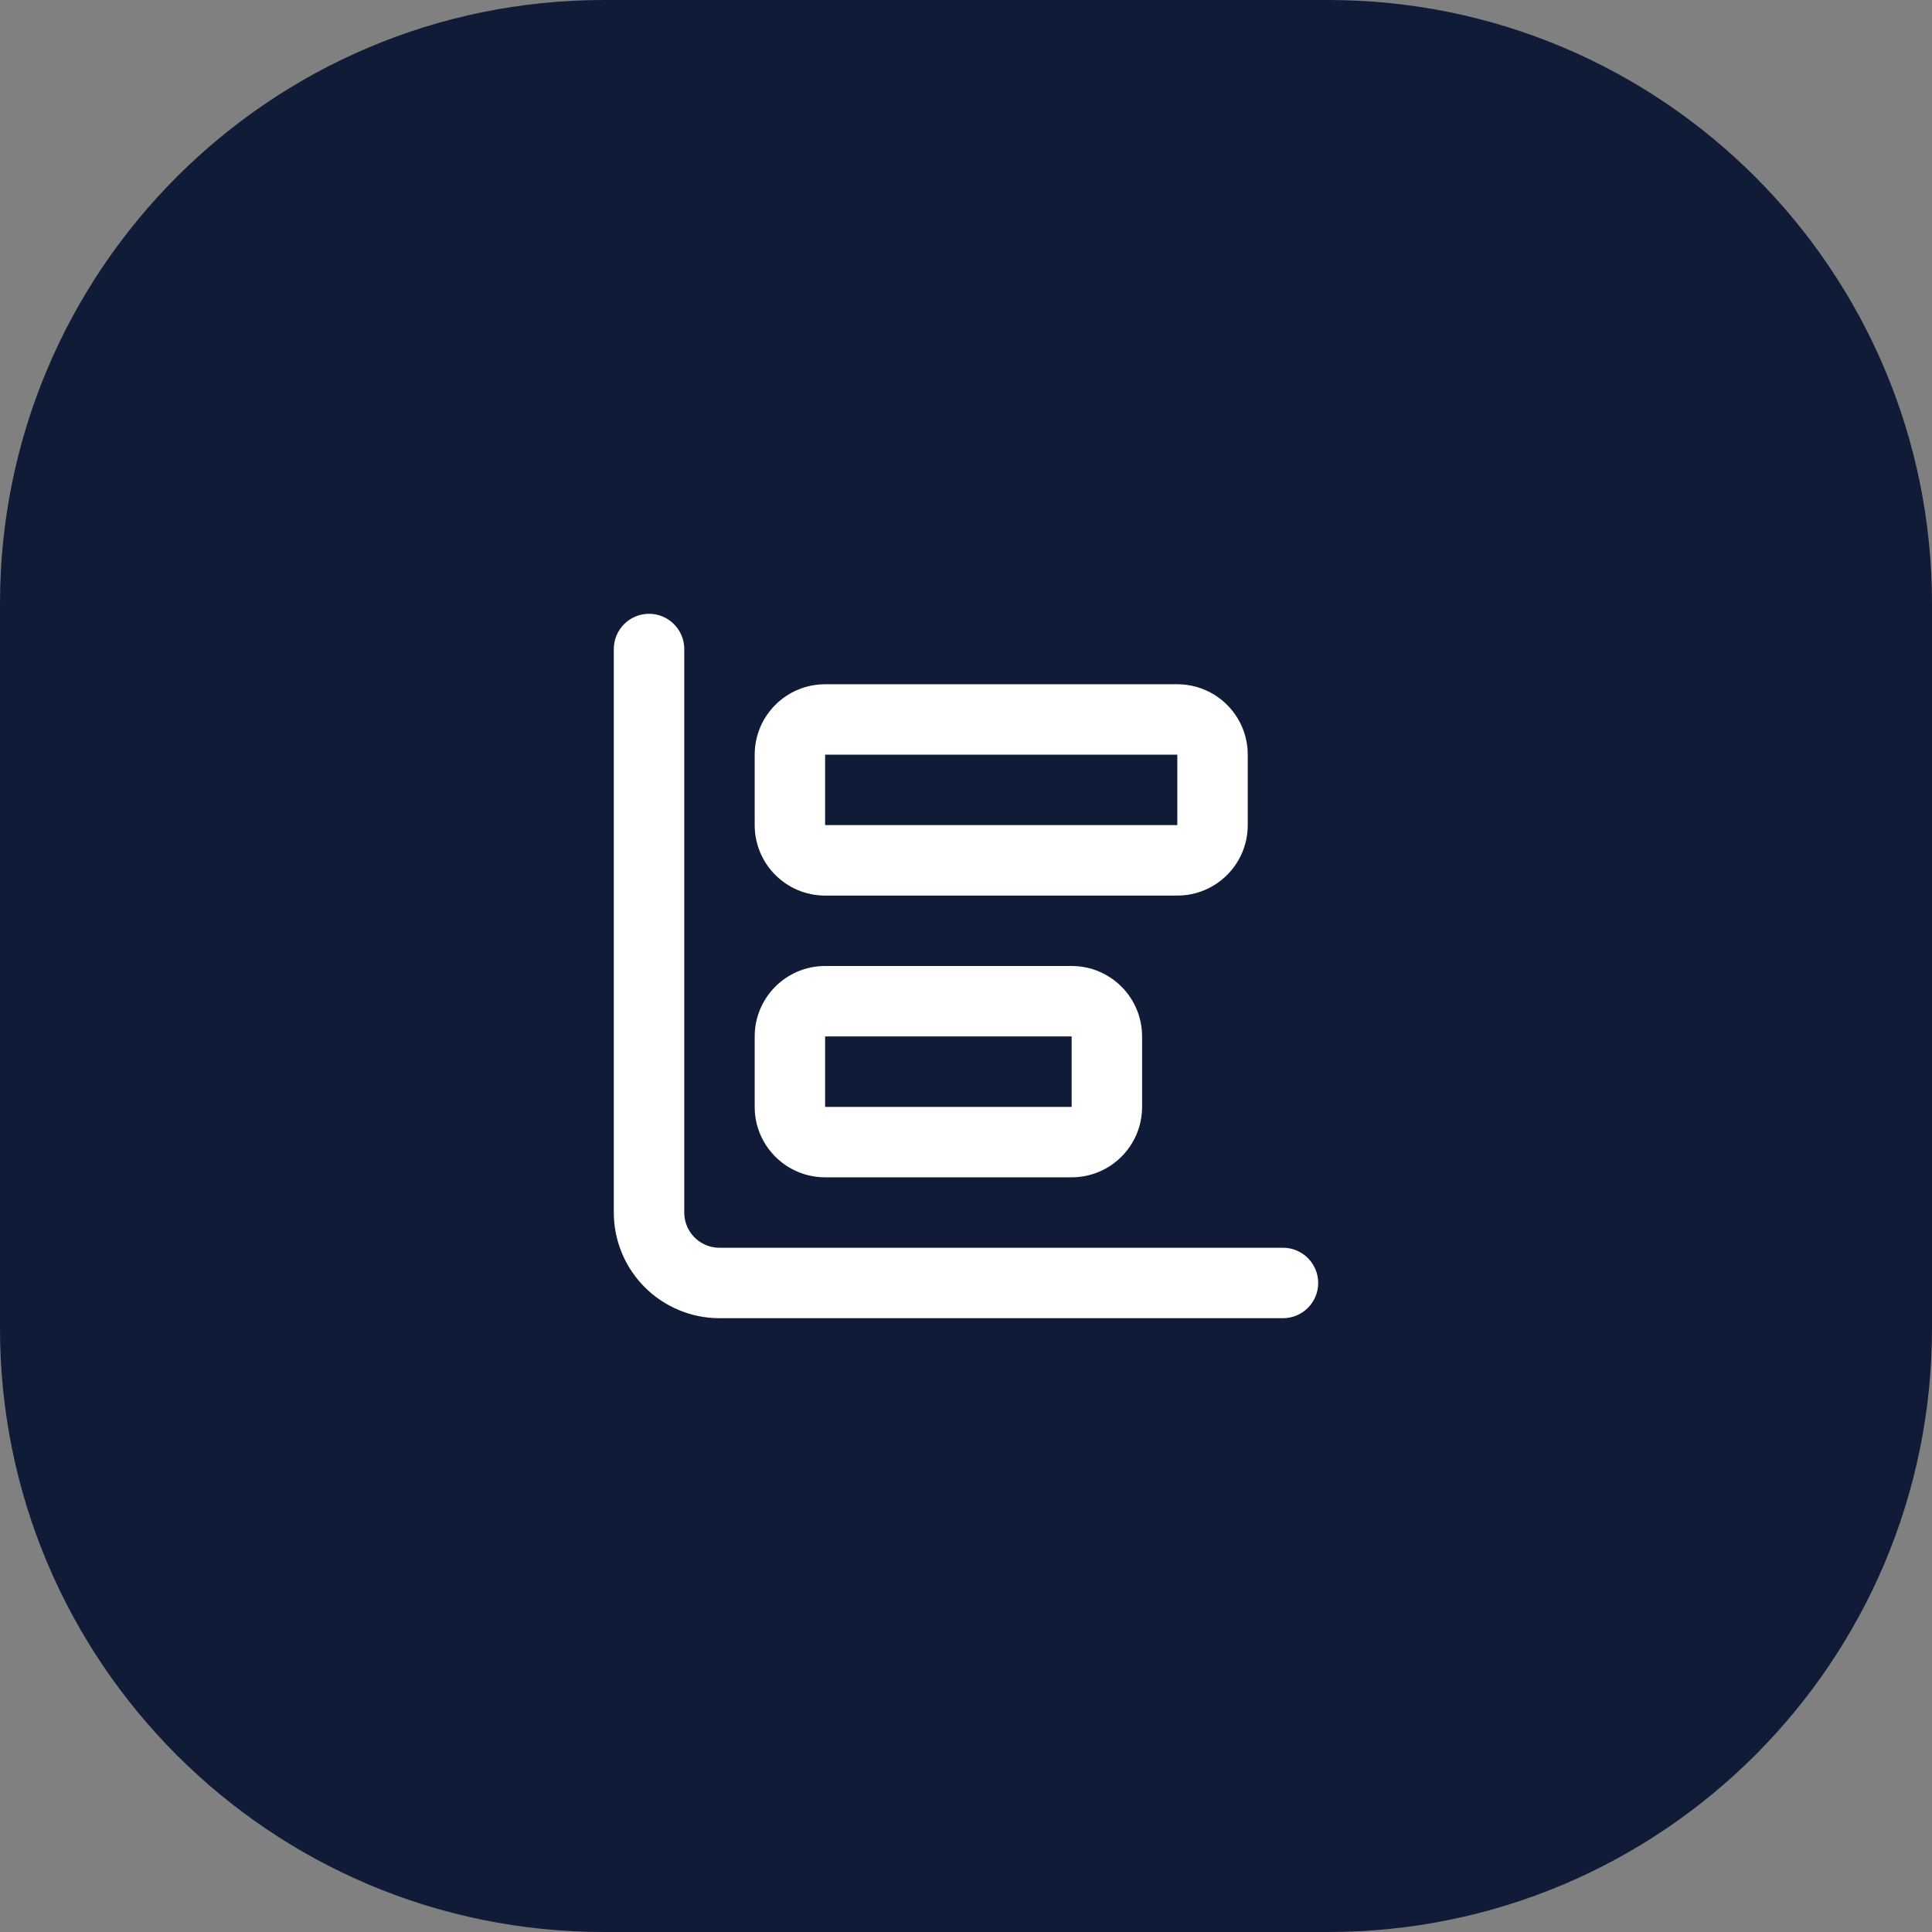
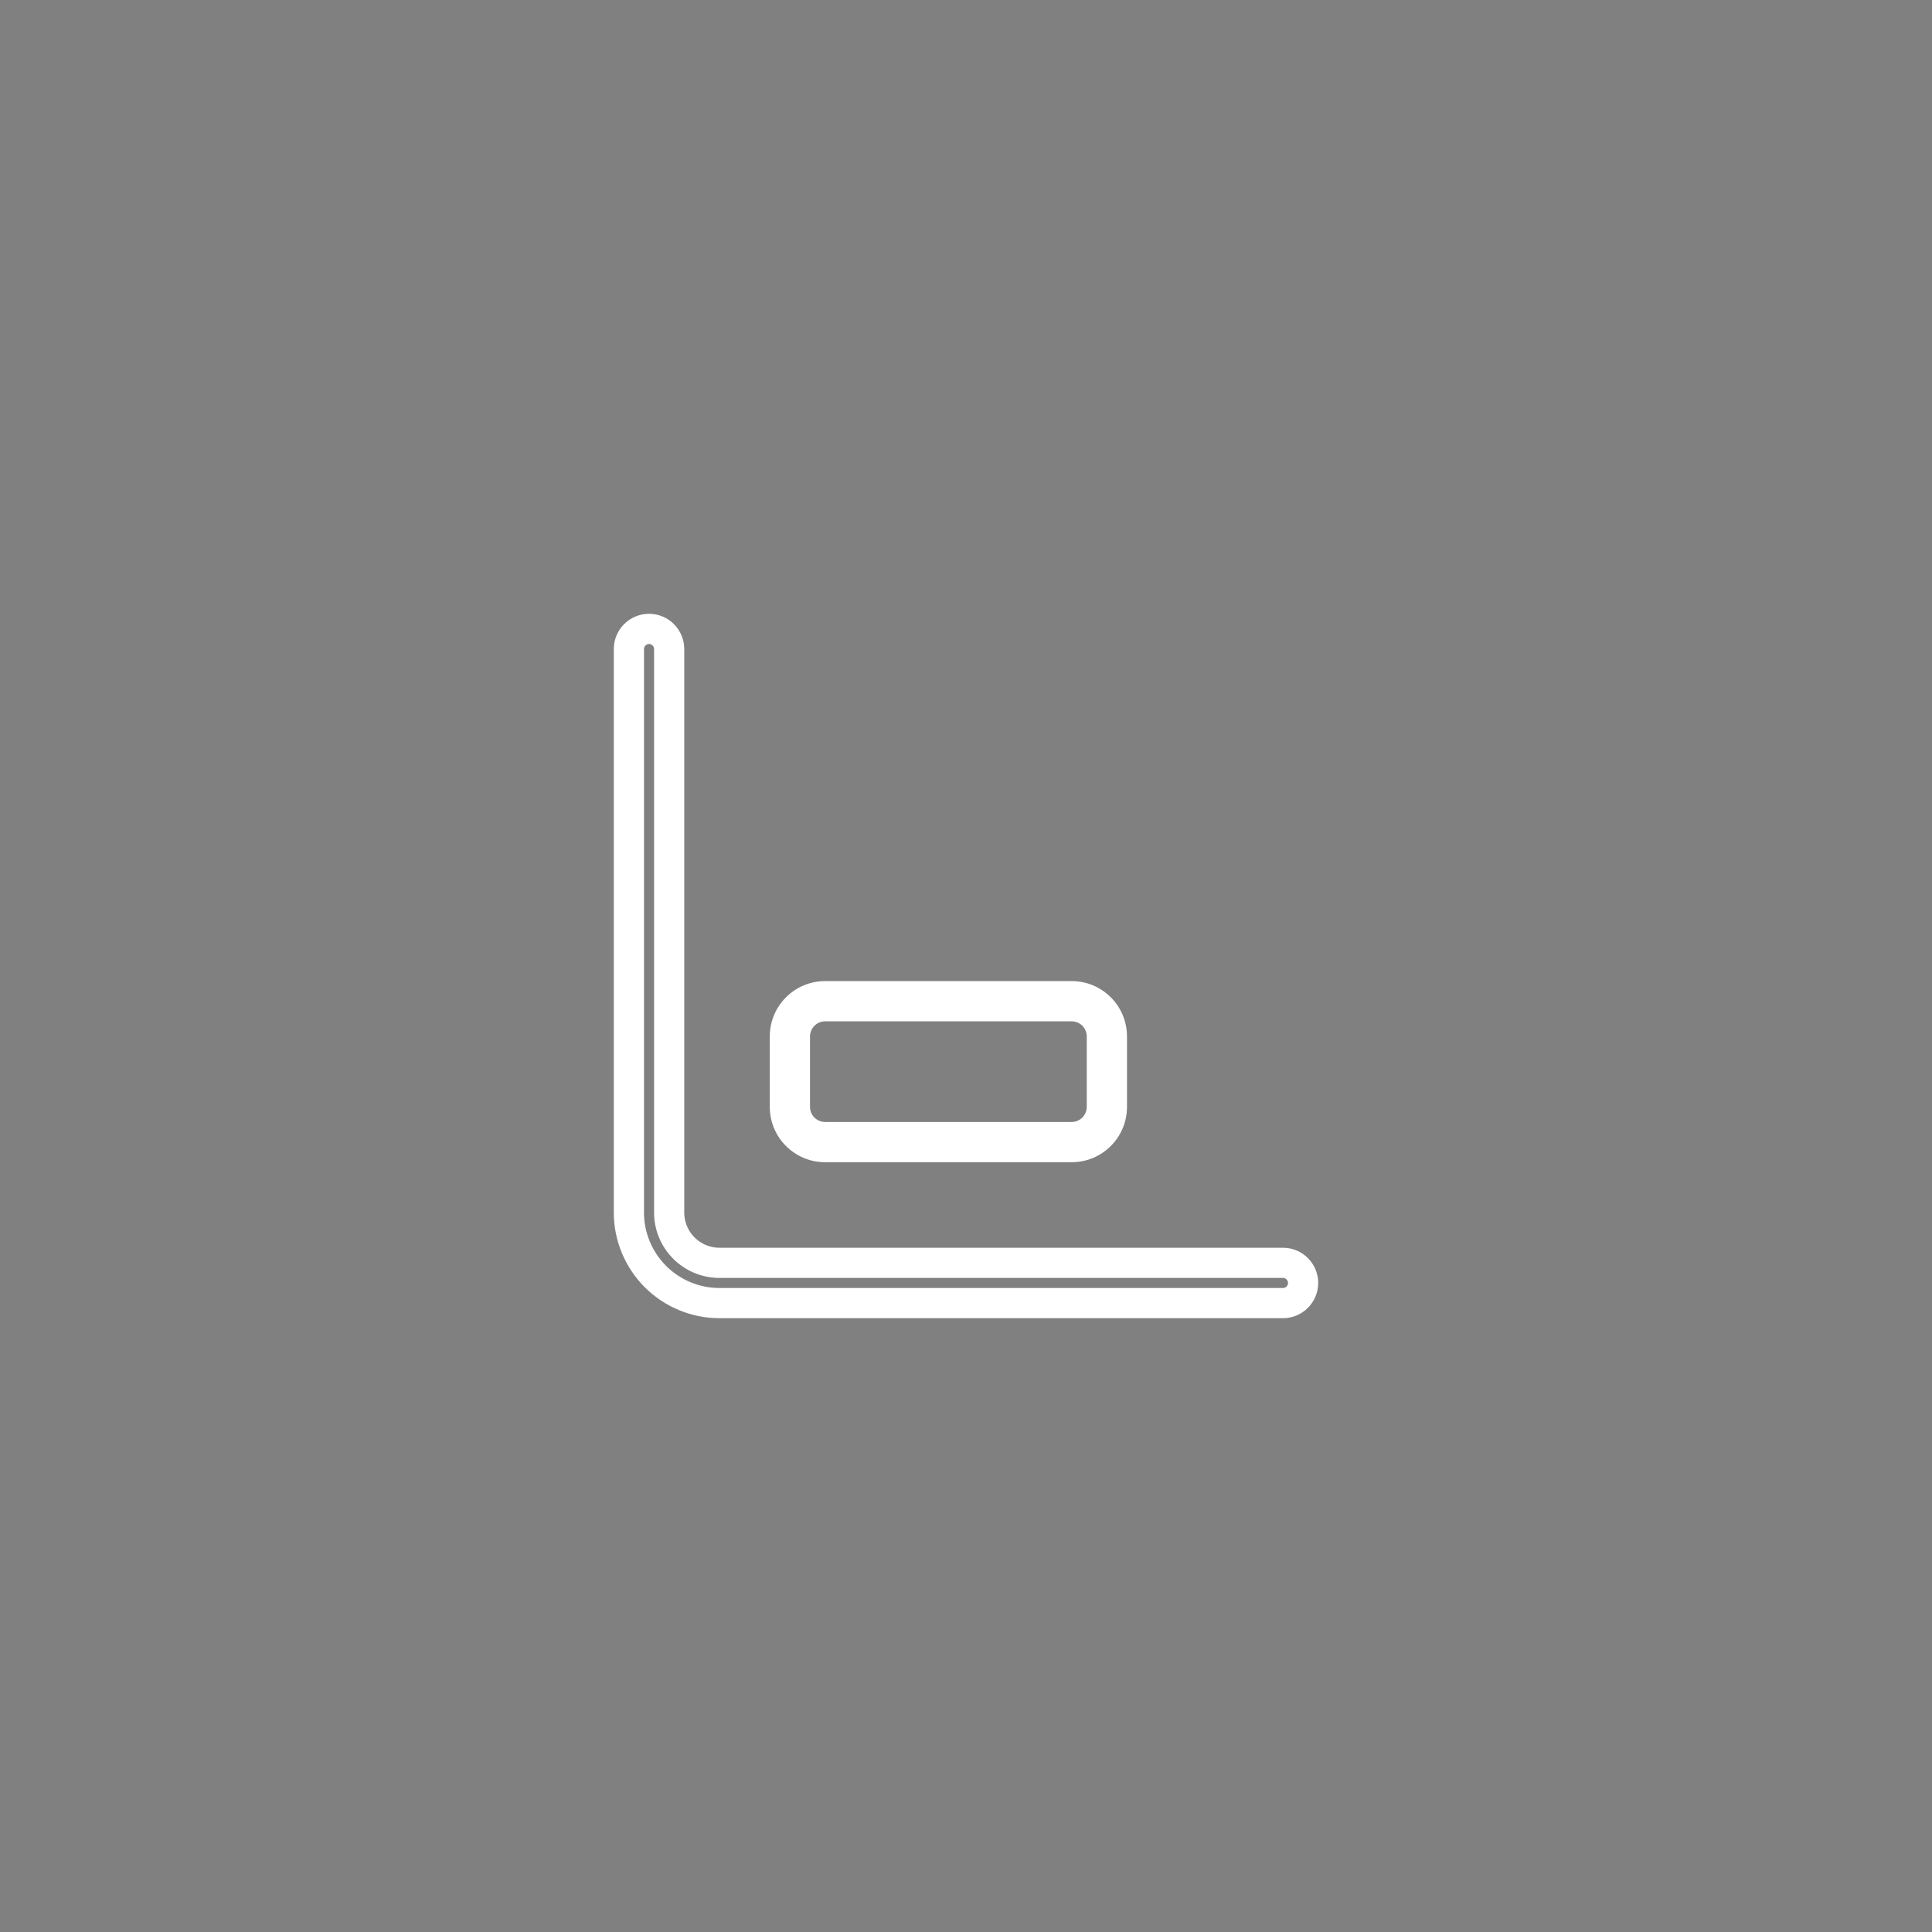
<svg xmlns="http://www.w3.org/2000/svg" width="64" height="64" viewBox="0 0 64 64" fill="none">
  <rect x="0" y="0" width="64" height="64" fill="#808080" stroke="none" />
-   <path d="M0 20C0 8.954 8.954 0 20 0H44C55.046 0 64 8.954 64 20V44C64 55.046 55.046 64 44 64H20C8.954 64 0 55.046 0 44V20Z" fill="#101B37" />
-   <path d="M20.833 40.167V21.5C20.833 21.132 21.132 20.833 21.5 20.833C21.868 20.833 22.167 21.132 22.167 21.5V40.167C22.167 40.609 22.342 41.032 22.655 41.345C22.968 41.658 23.391 41.833 23.833 41.833H42.5C42.868 41.833 43.167 42.132 43.167 42.5C43.167 42.868 42.868 43.167 42.5 43.167H23.833C23.038 43.167 22.275 42.85 21.712 42.288C21.15 41.725 20.833 40.962 20.833 40.167Z" fill="white" />
  <path d="M36 34.333C36 34.057 35.776 33.833 35.5 33.833H27.333C27.057 33.833 26.833 34.057 26.833 34.333V36.667C26.833 36.943 27.057 37.167 27.333 37.167H35.5C35.776 37.167 36 36.943 36 36.667V34.333ZM37.333 36.667C37.333 37.679 36.513 38.5 35.5 38.5H27.333C26.321 38.5 25.5 37.679 25.5 36.667V34.333C25.5 33.321 26.321 32.5 27.333 32.5H35.5C36.513 32.5 37.333 33.321 37.333 34.333V36.667Z" fill="white" />
-   <path d="M39.5 25C39.5 24.724 39.276 24.5 39 24.5H27.333C27.057 24.5 26.833 24.724 26.833 25V27.333C26.833 27.61 27.057 27.833 27.333 27.833H39C39.276 27.833 39.5 27.61 39.5 27.333V25ZM40.833 27.333C40.833 28.346 40.013 29.167 39 29.167H27.333C26.321 29.167 25.5 28.346 25.5 27.333V25C25.5 23.988 26.321 23.167 27.333 23.167H39C40.013 23.167 40.833 23.988 40.833 25V27.333Z" fill="white" />
  <path d="M20.833 40.167V21.5C20.833 21.132 21.132 20.833 21.5 20.833C21.868 20.833 22.167 21.132 22.167 21.5V40.167C22.167 40.609 22.342 41.032 22.655 41.345C22.968 41.658 23.391 41.833 23.833 41.833H42.5C42.868 41.833 43.167 42.132 43.167 42.5C43.167 42.868 42.868 43.167 42.5 43.167H23.833C23.038 43.167 22.275 42.85 21.712 42.288C21.15 41.725 20.833 40.962 20.833 40.167Z" stroke="white" stroke-linecap="round" stroke-linejoin="round" />
-   <path d="M36 34.333C36 34.057 35.776 33.833 35.5 33.833H27.333C27.057 33.833 26.833 34.057 26.833 34.333V36.667C26.833 36.943 27.057 37.167 27.333 37.167H35.5C35.776 37.167 36 36.943 36 36.667V34.333ZM37.333 36.667C37.333 37.679 36.513 38.5 35.5 38.5H27.333C26.321 38.5 25.5 37.679 25.5 36.667V34.333C25.5 33.321 26.321 32.5 27.333 32.5H35.5C36.513 32.5 37.333 33.321 37.333 34.333V36.667Z" stroke="white" stroke-linecap="round" stroke-linejoin="round" />
-   <path d="M39.5 25C39.5 24.724 39.276 24.5 39 24.5H27.333C27.057 24.5 26.833 24.724 26.833 25V27.333C26.833 27.61 27.057 27.833 27.333 27.833H39C39.276 27.833 39.5 27.61 39.5 27.333V25ZM40.833 27.333C40.833 28.346 40.013 29.167 39 29.167H27.333C26.321 29.167 25.5 28.346 25.5 27.333V25C25.5 23.988 26.321 23.167 27.333 23.167H39C40.013 23.167 40.833 23.988 40.833 25V27.333Z" stroke="white" stroke-linecap="round" stroke-linejoin="round" />
</svg>